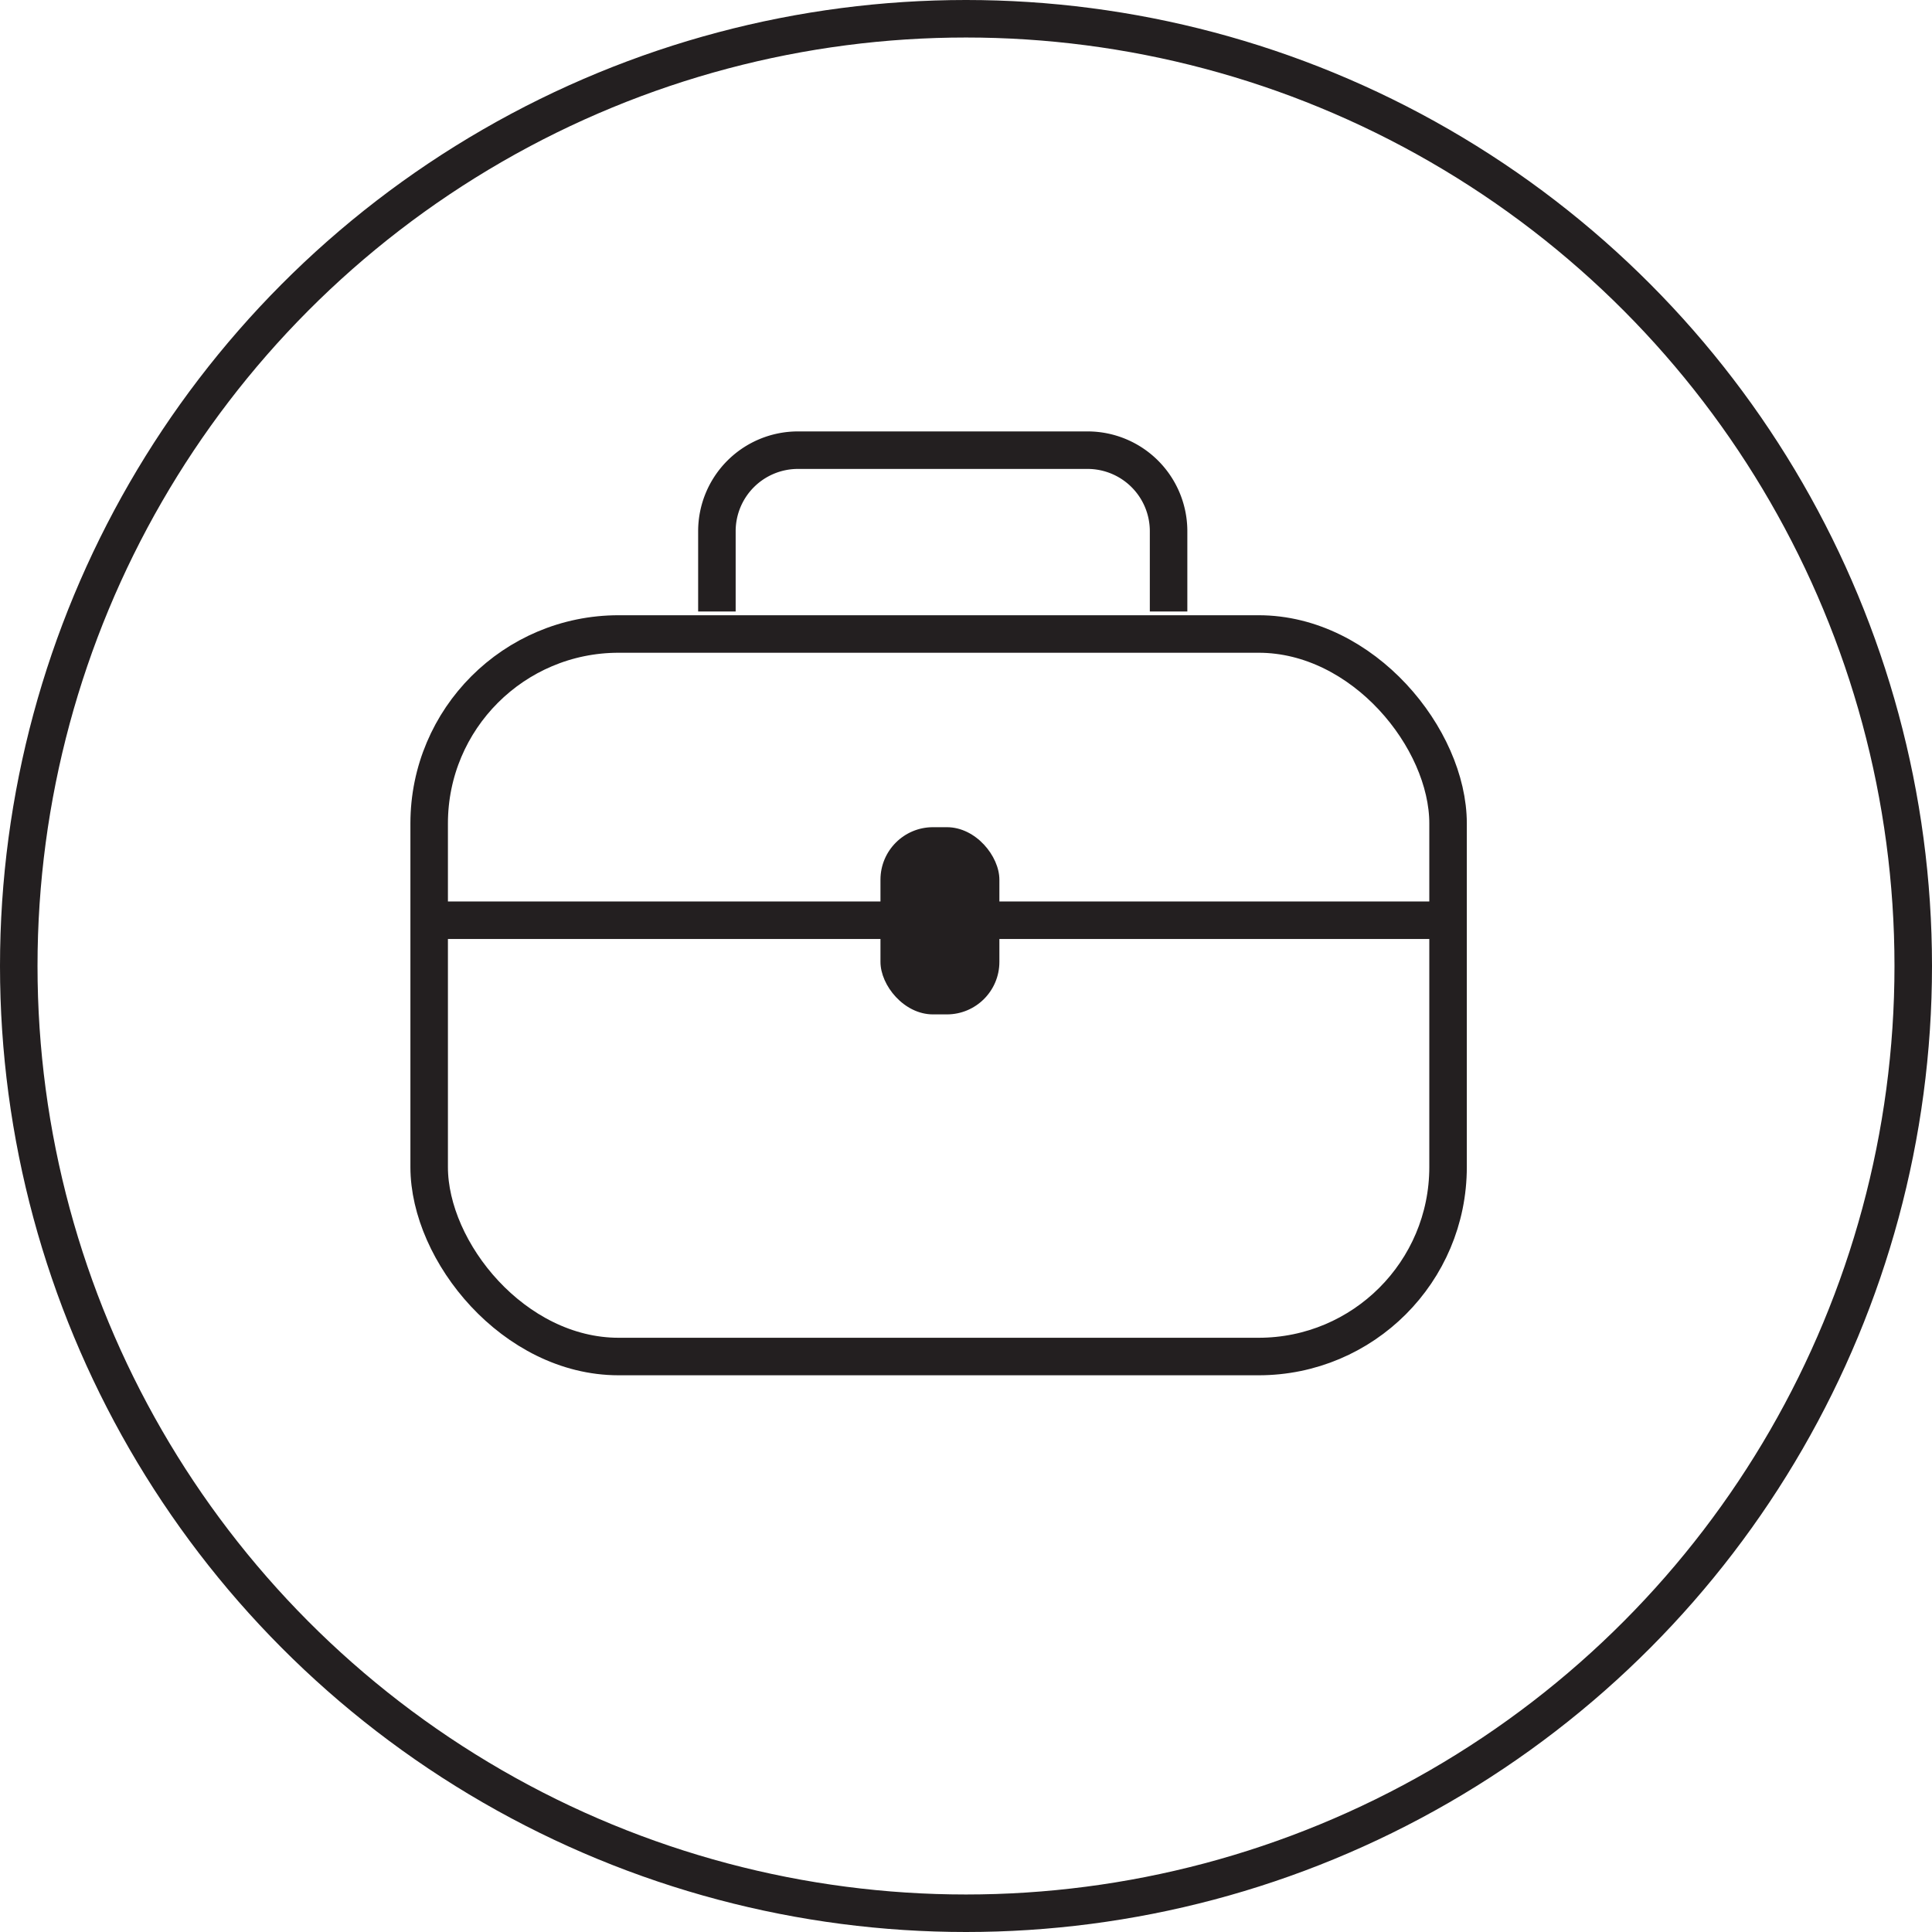
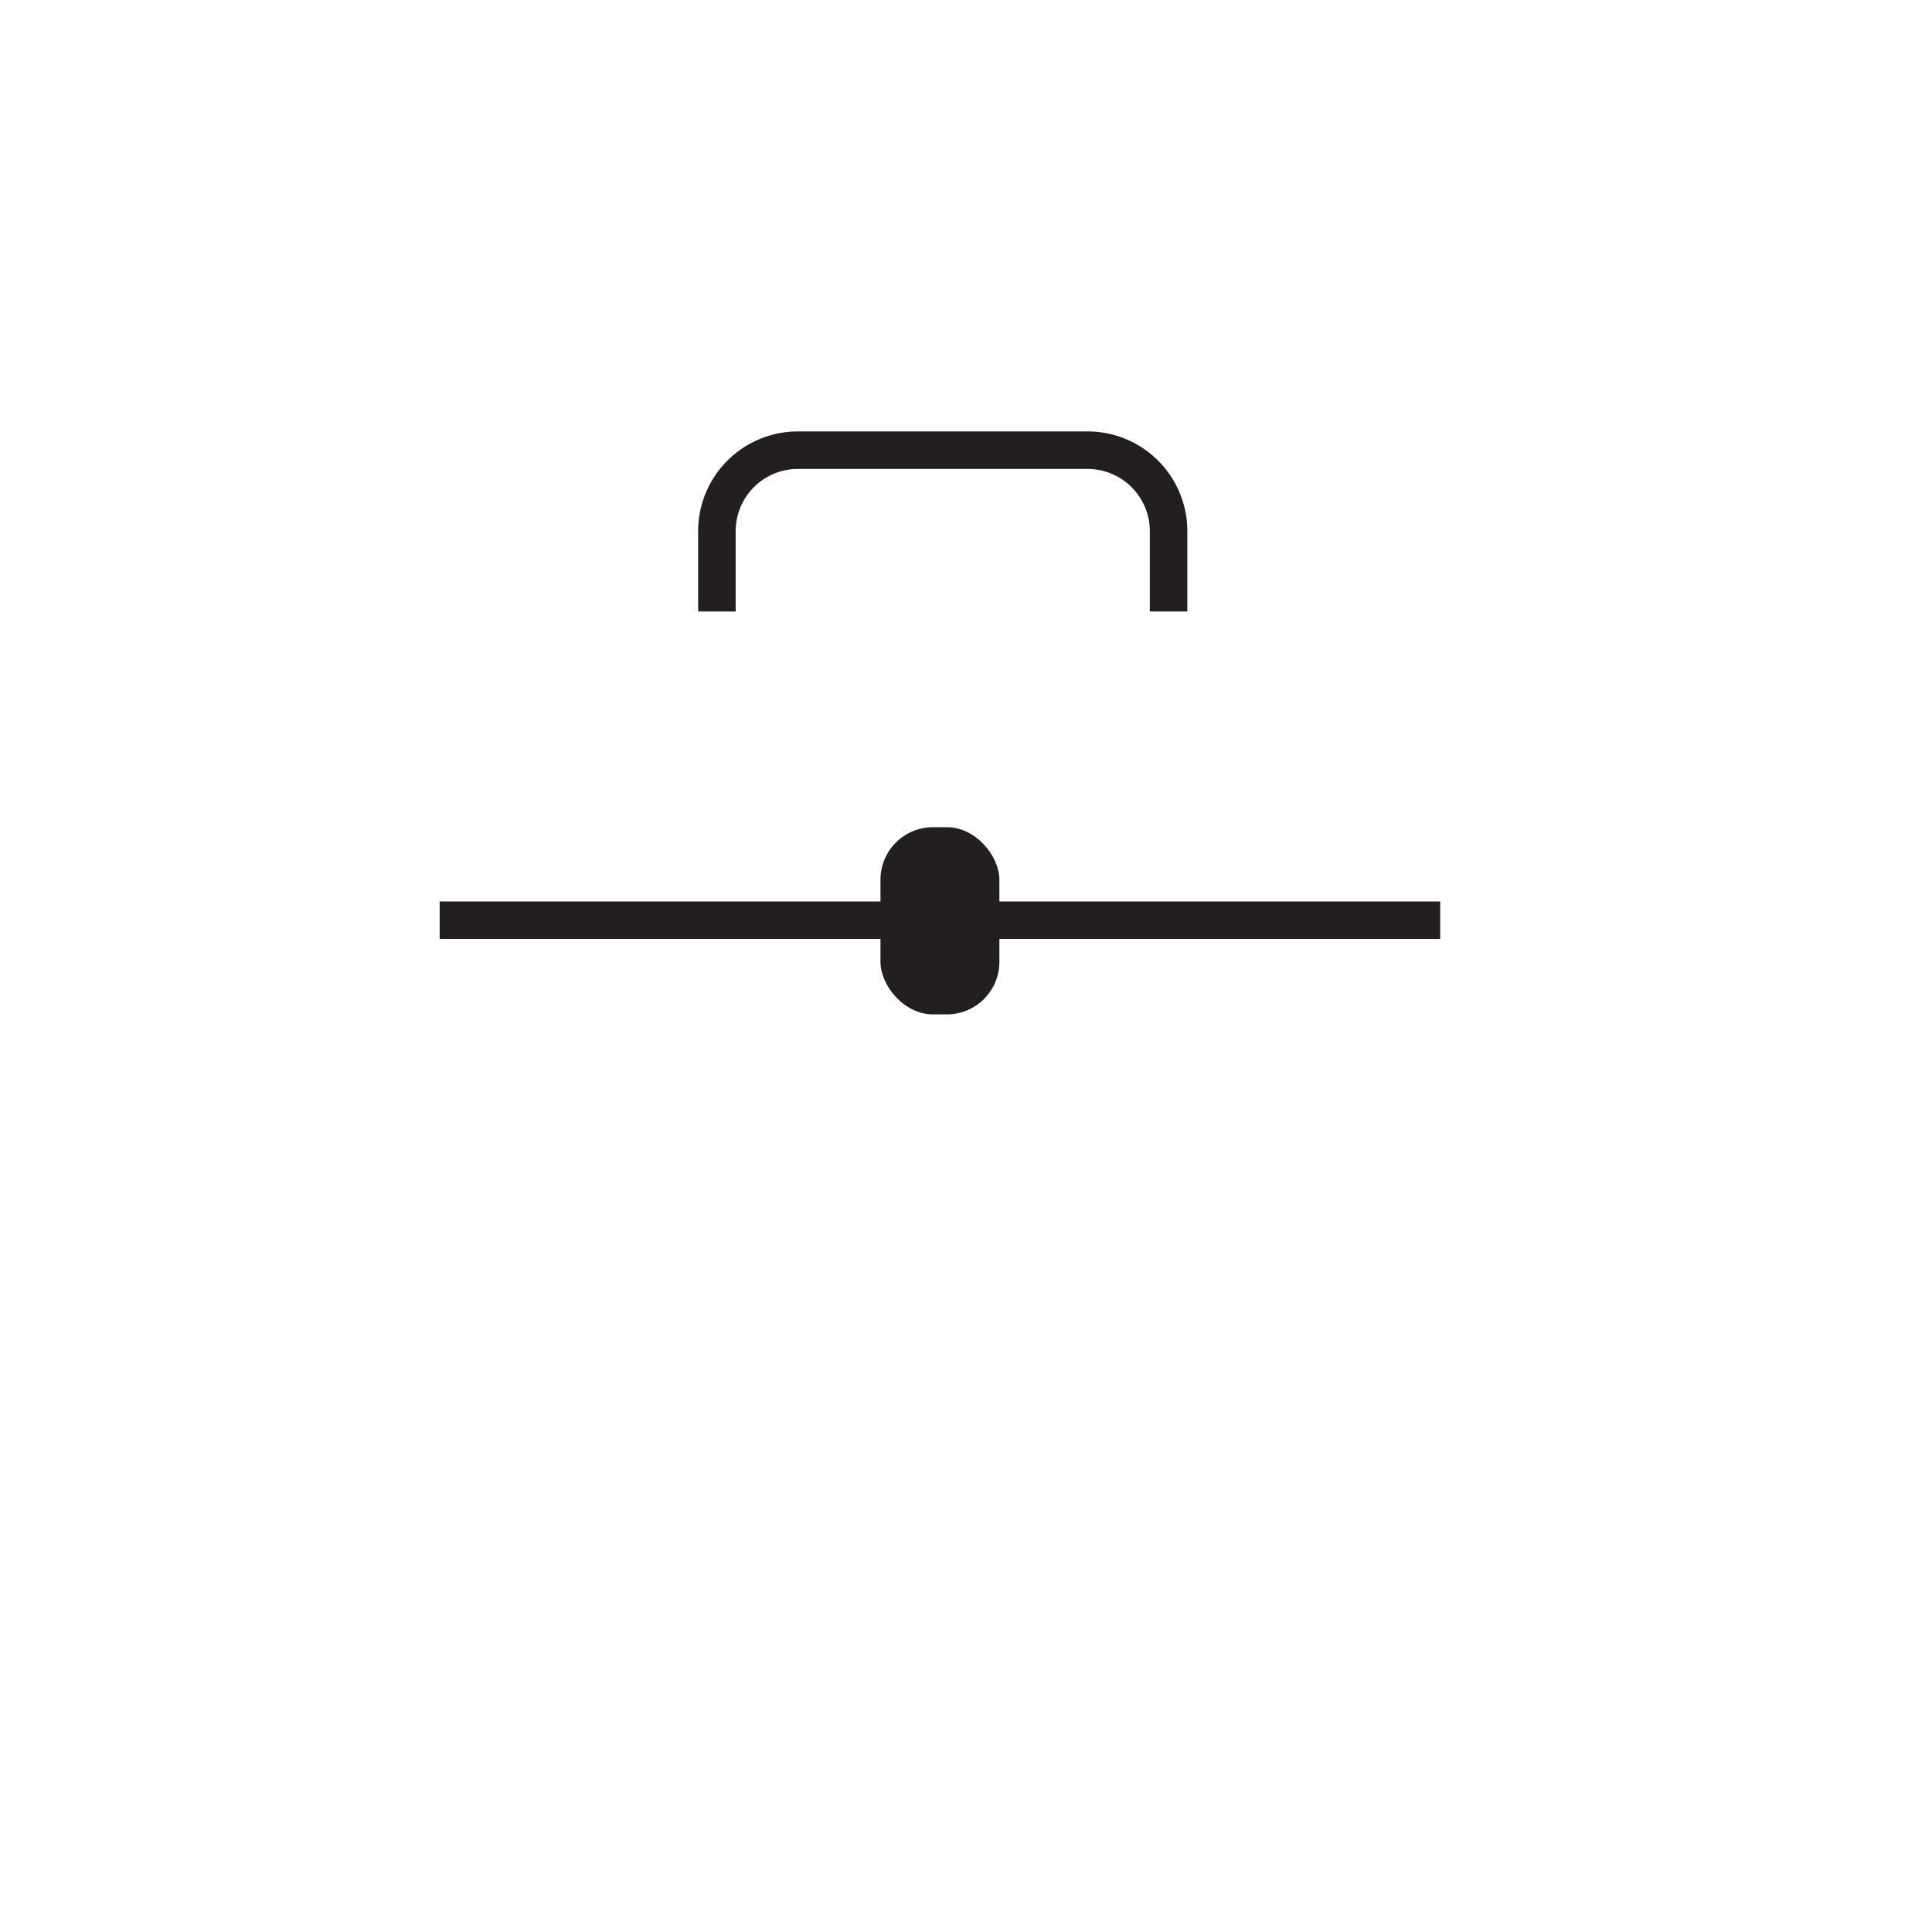
<svg xmlns="http://www.w3.org/2000/svg" viewBox="0 0 51.5 51.5">
  <defs>
    <style>.cls-1{fill:none;stroke:#231f20;stroke-miterlimit:10;}.cls-2{fill:#231f20;}</style>
  </defs>
  <title>Asset 6</title>
  <g id="Layer_2" data-name="Layer 2">
    <g id="Artwork">
-       <circle class="cls-1" cx="25.75" cy="25.75" r="25.25" />
-       <rect class="cls-1" x="11.44" y="16.9" width="27.16" height="19.26" rx="5.05" />
      <path class="cls-1" d="M19.11,16.3V14.16A2.16,2.16,0,0,1,21.27,12H29a2.16,2.16,0,0,1,2.15,2.16V16.3" />
      <line class="cls-1" x1="11.72" y1="24.53" x2="38.39" y2="24.53" />
      <rect class="cls-2" x="23.47" y="22.05" width="3.17" height="4.99" rx="1.4" />
    </g>
  </g>
</svg>